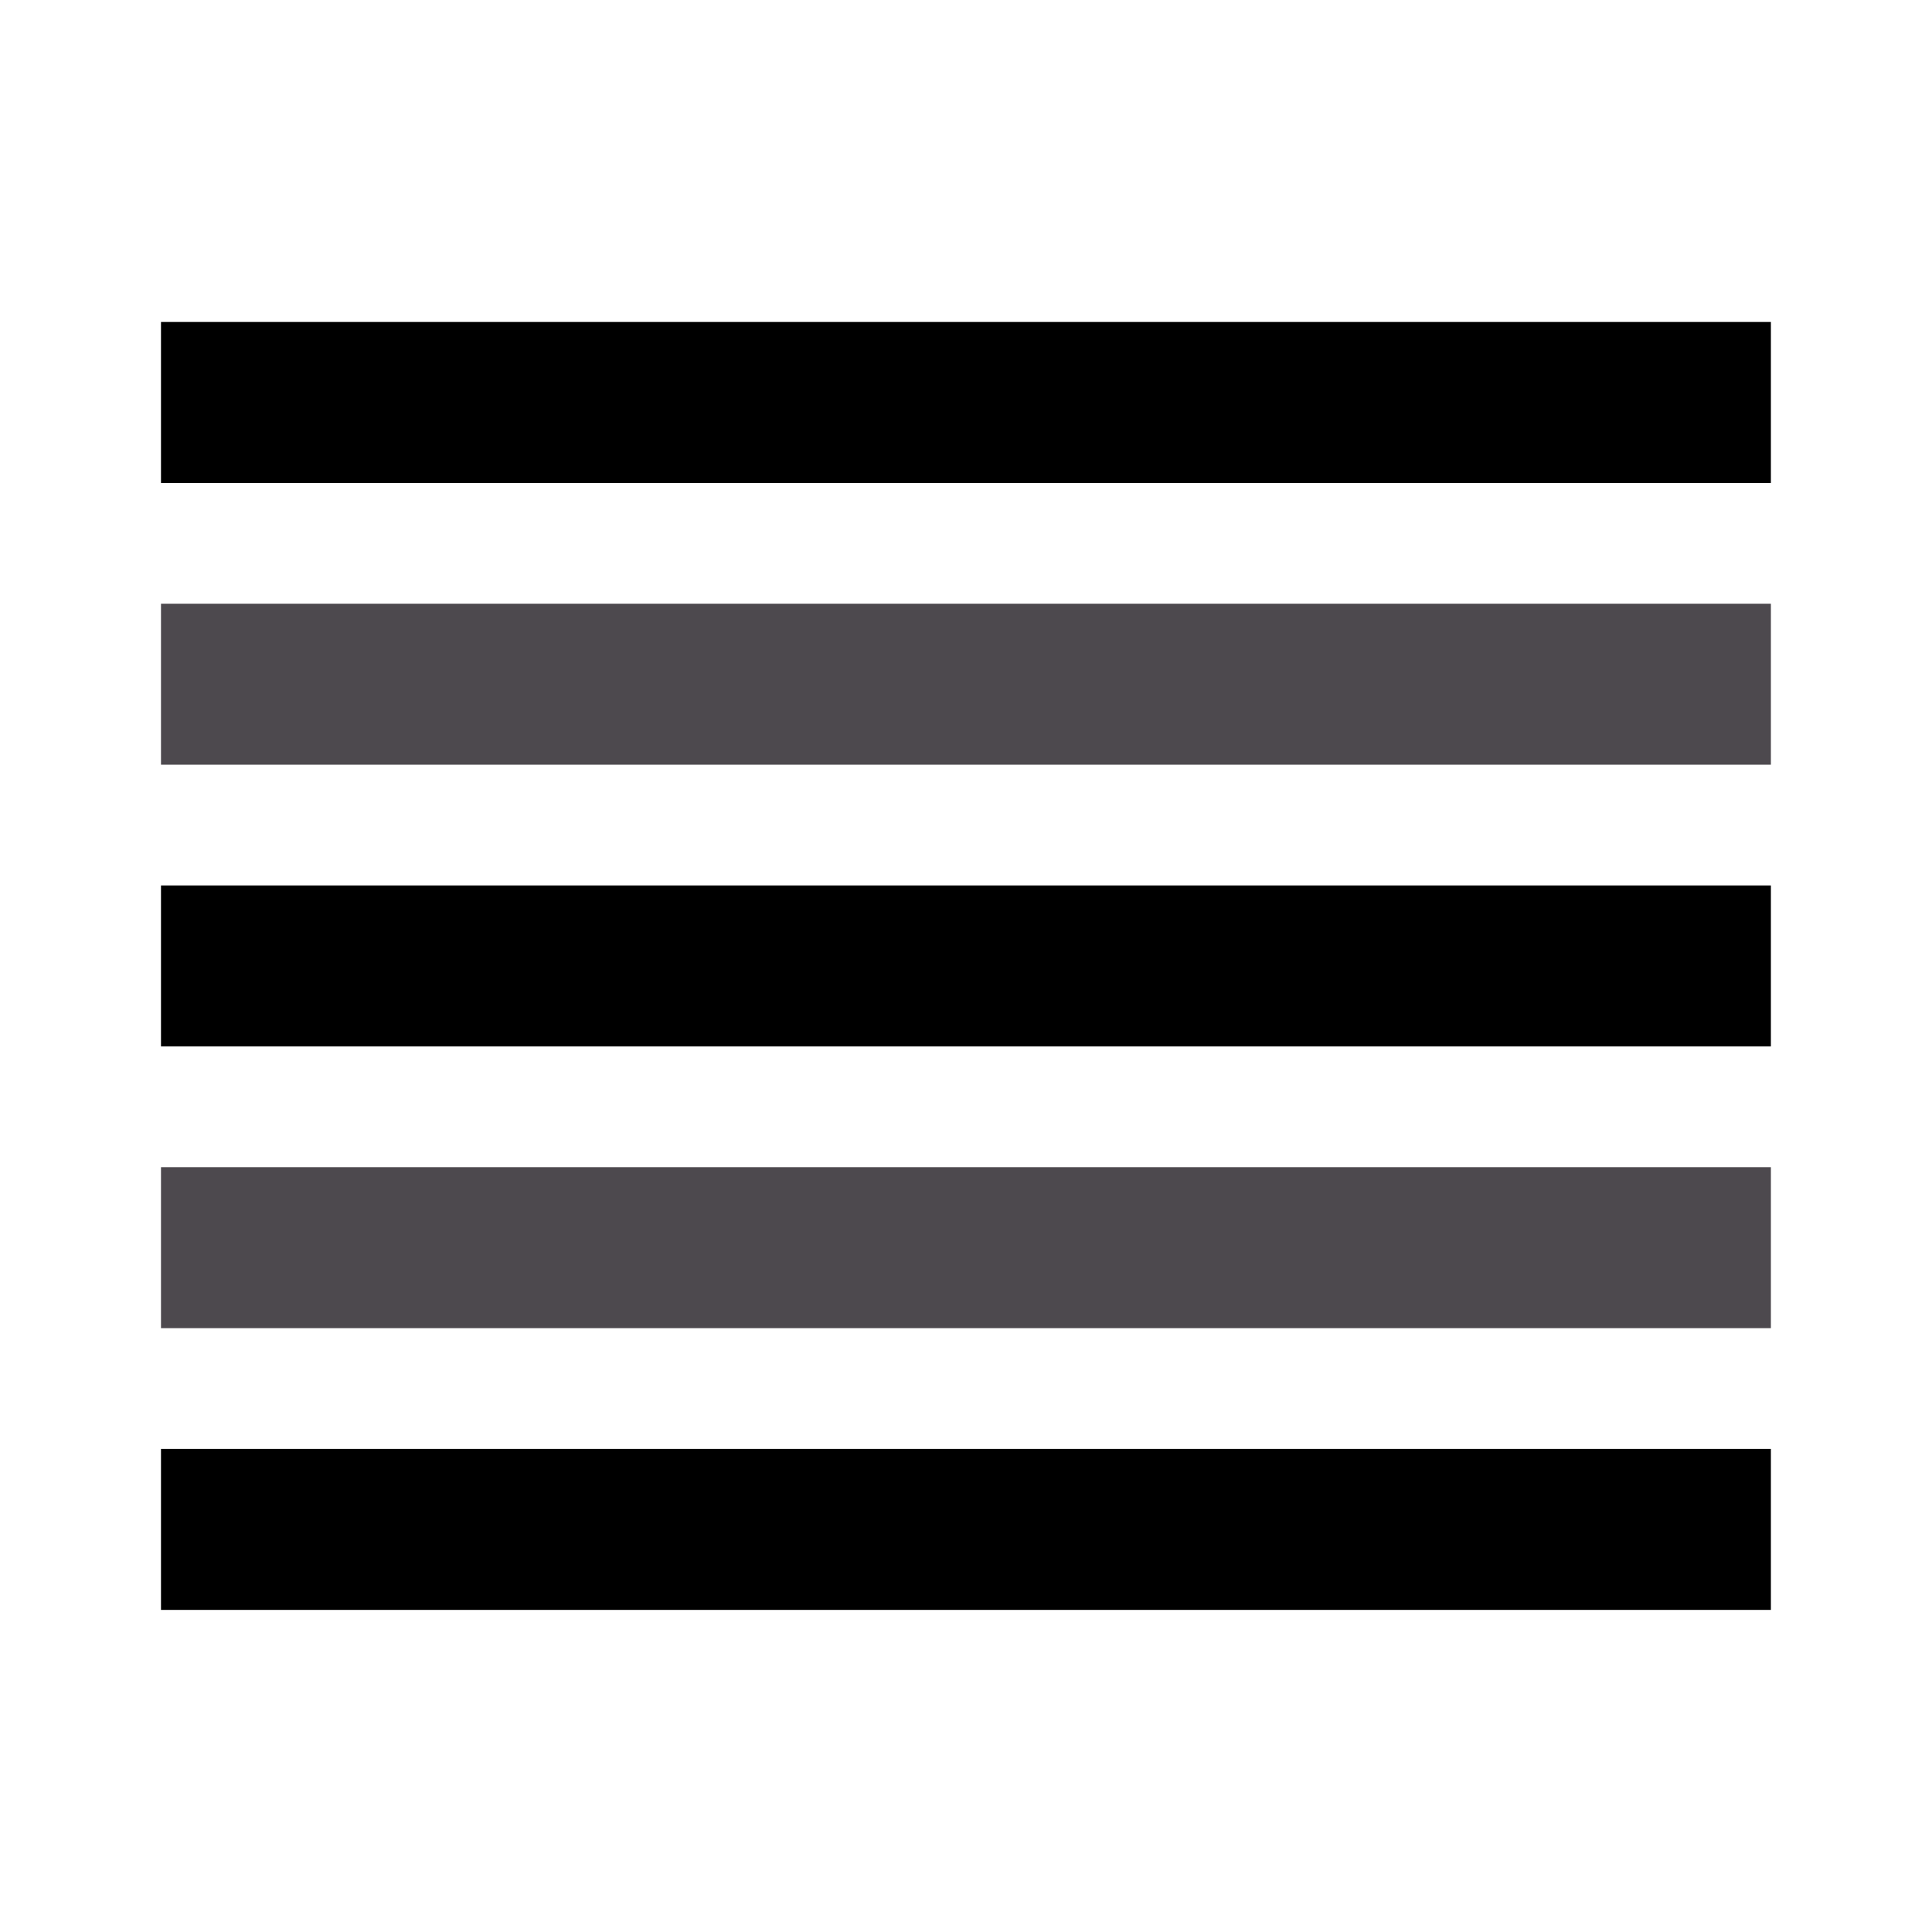
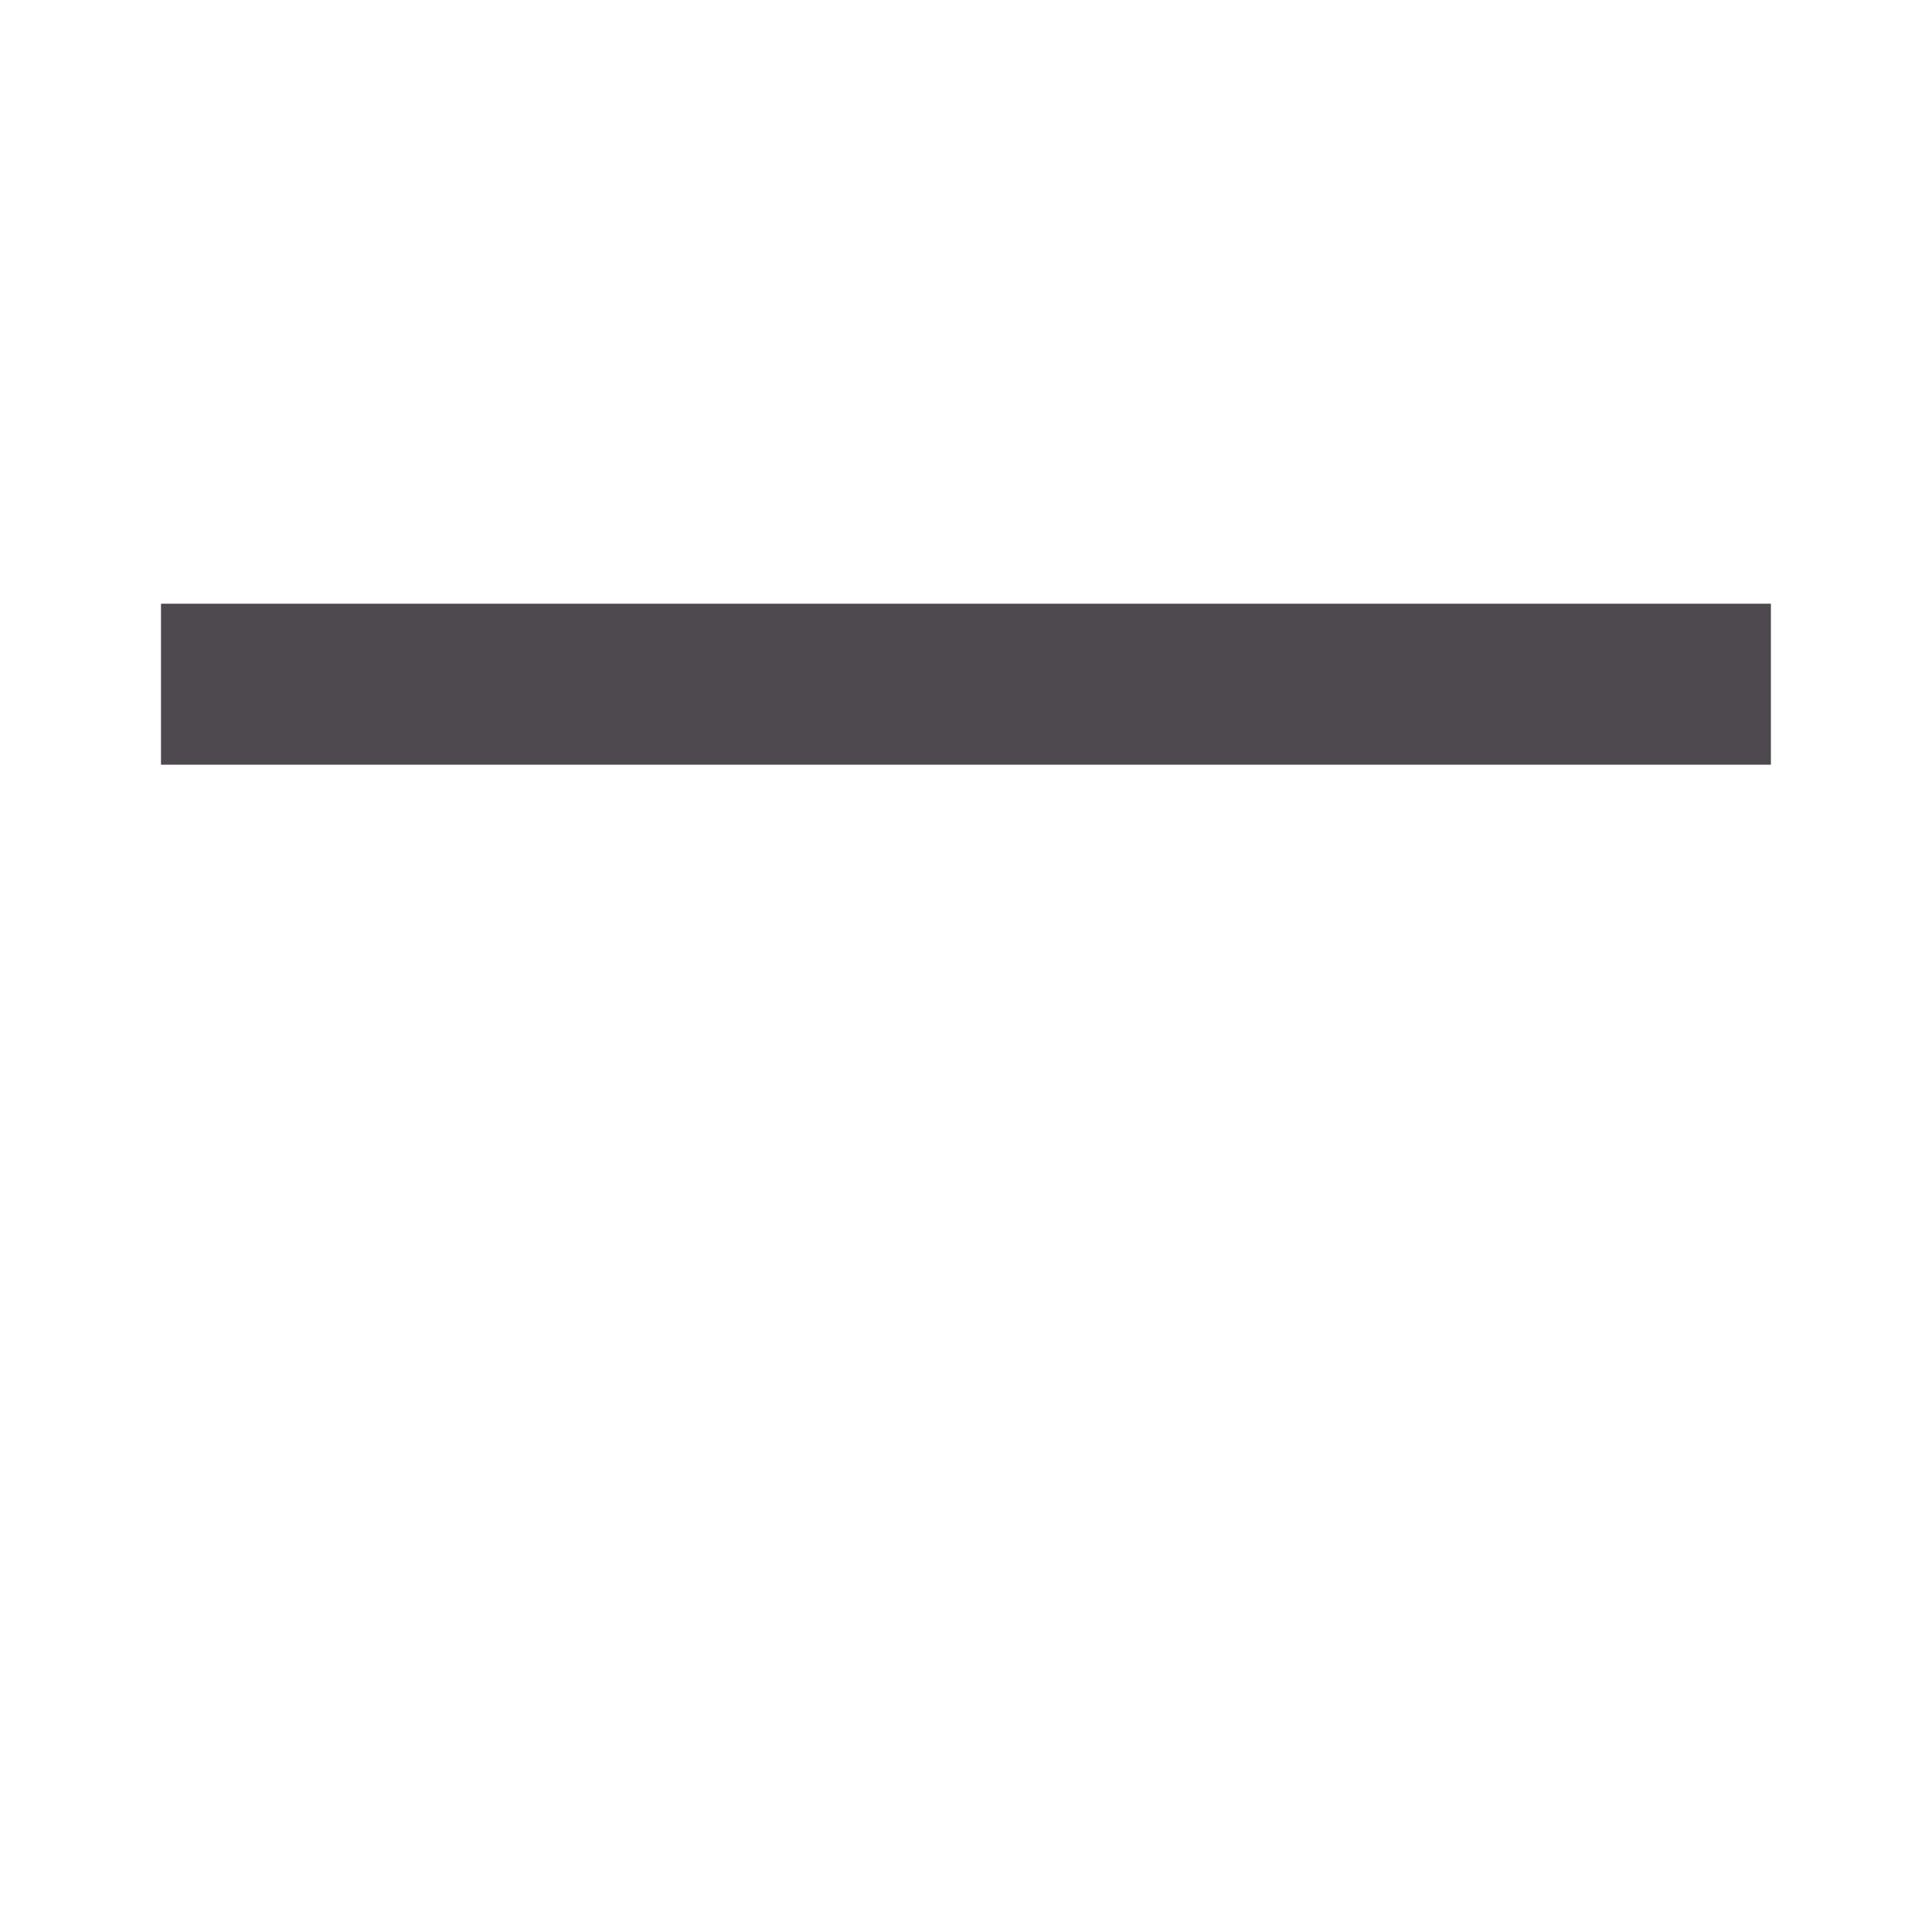
<svg xmlns="http://www.w3.org/2000/svg" viewBox="0,0,256,256" width="48px" height="48px" fill-rule="nonzero">
  <g fill="none" fill-rule="nonzero" stroke="none" stroke-width="1" stroke-linecap="butt" stroke-linejoin="miter" stroke-miterlimit="10" stroke-dasharray="" stroke-dashoffset="0" font-family="none" font-weight="none" font-size="none" text-anchor="none" style="mix-blend-mode: normal">
    <g transform="scale(5.333,5.333)">
-       <rect x="4" y="36" width="40" height="4" fill="#000000" />
-       <rect x="4" y="29" width="40" height="4" fill="#4d494e" />
-       <rect x="4" y="22" width="40" height="4" fill="#000000" />
      <rect x="4" y="15" width="40" height="4" fill="#4d494e" />
-       <rect x="4" y="8" width="40" height="4" fill="#000000" />
    </g>
  </g>
</svg>